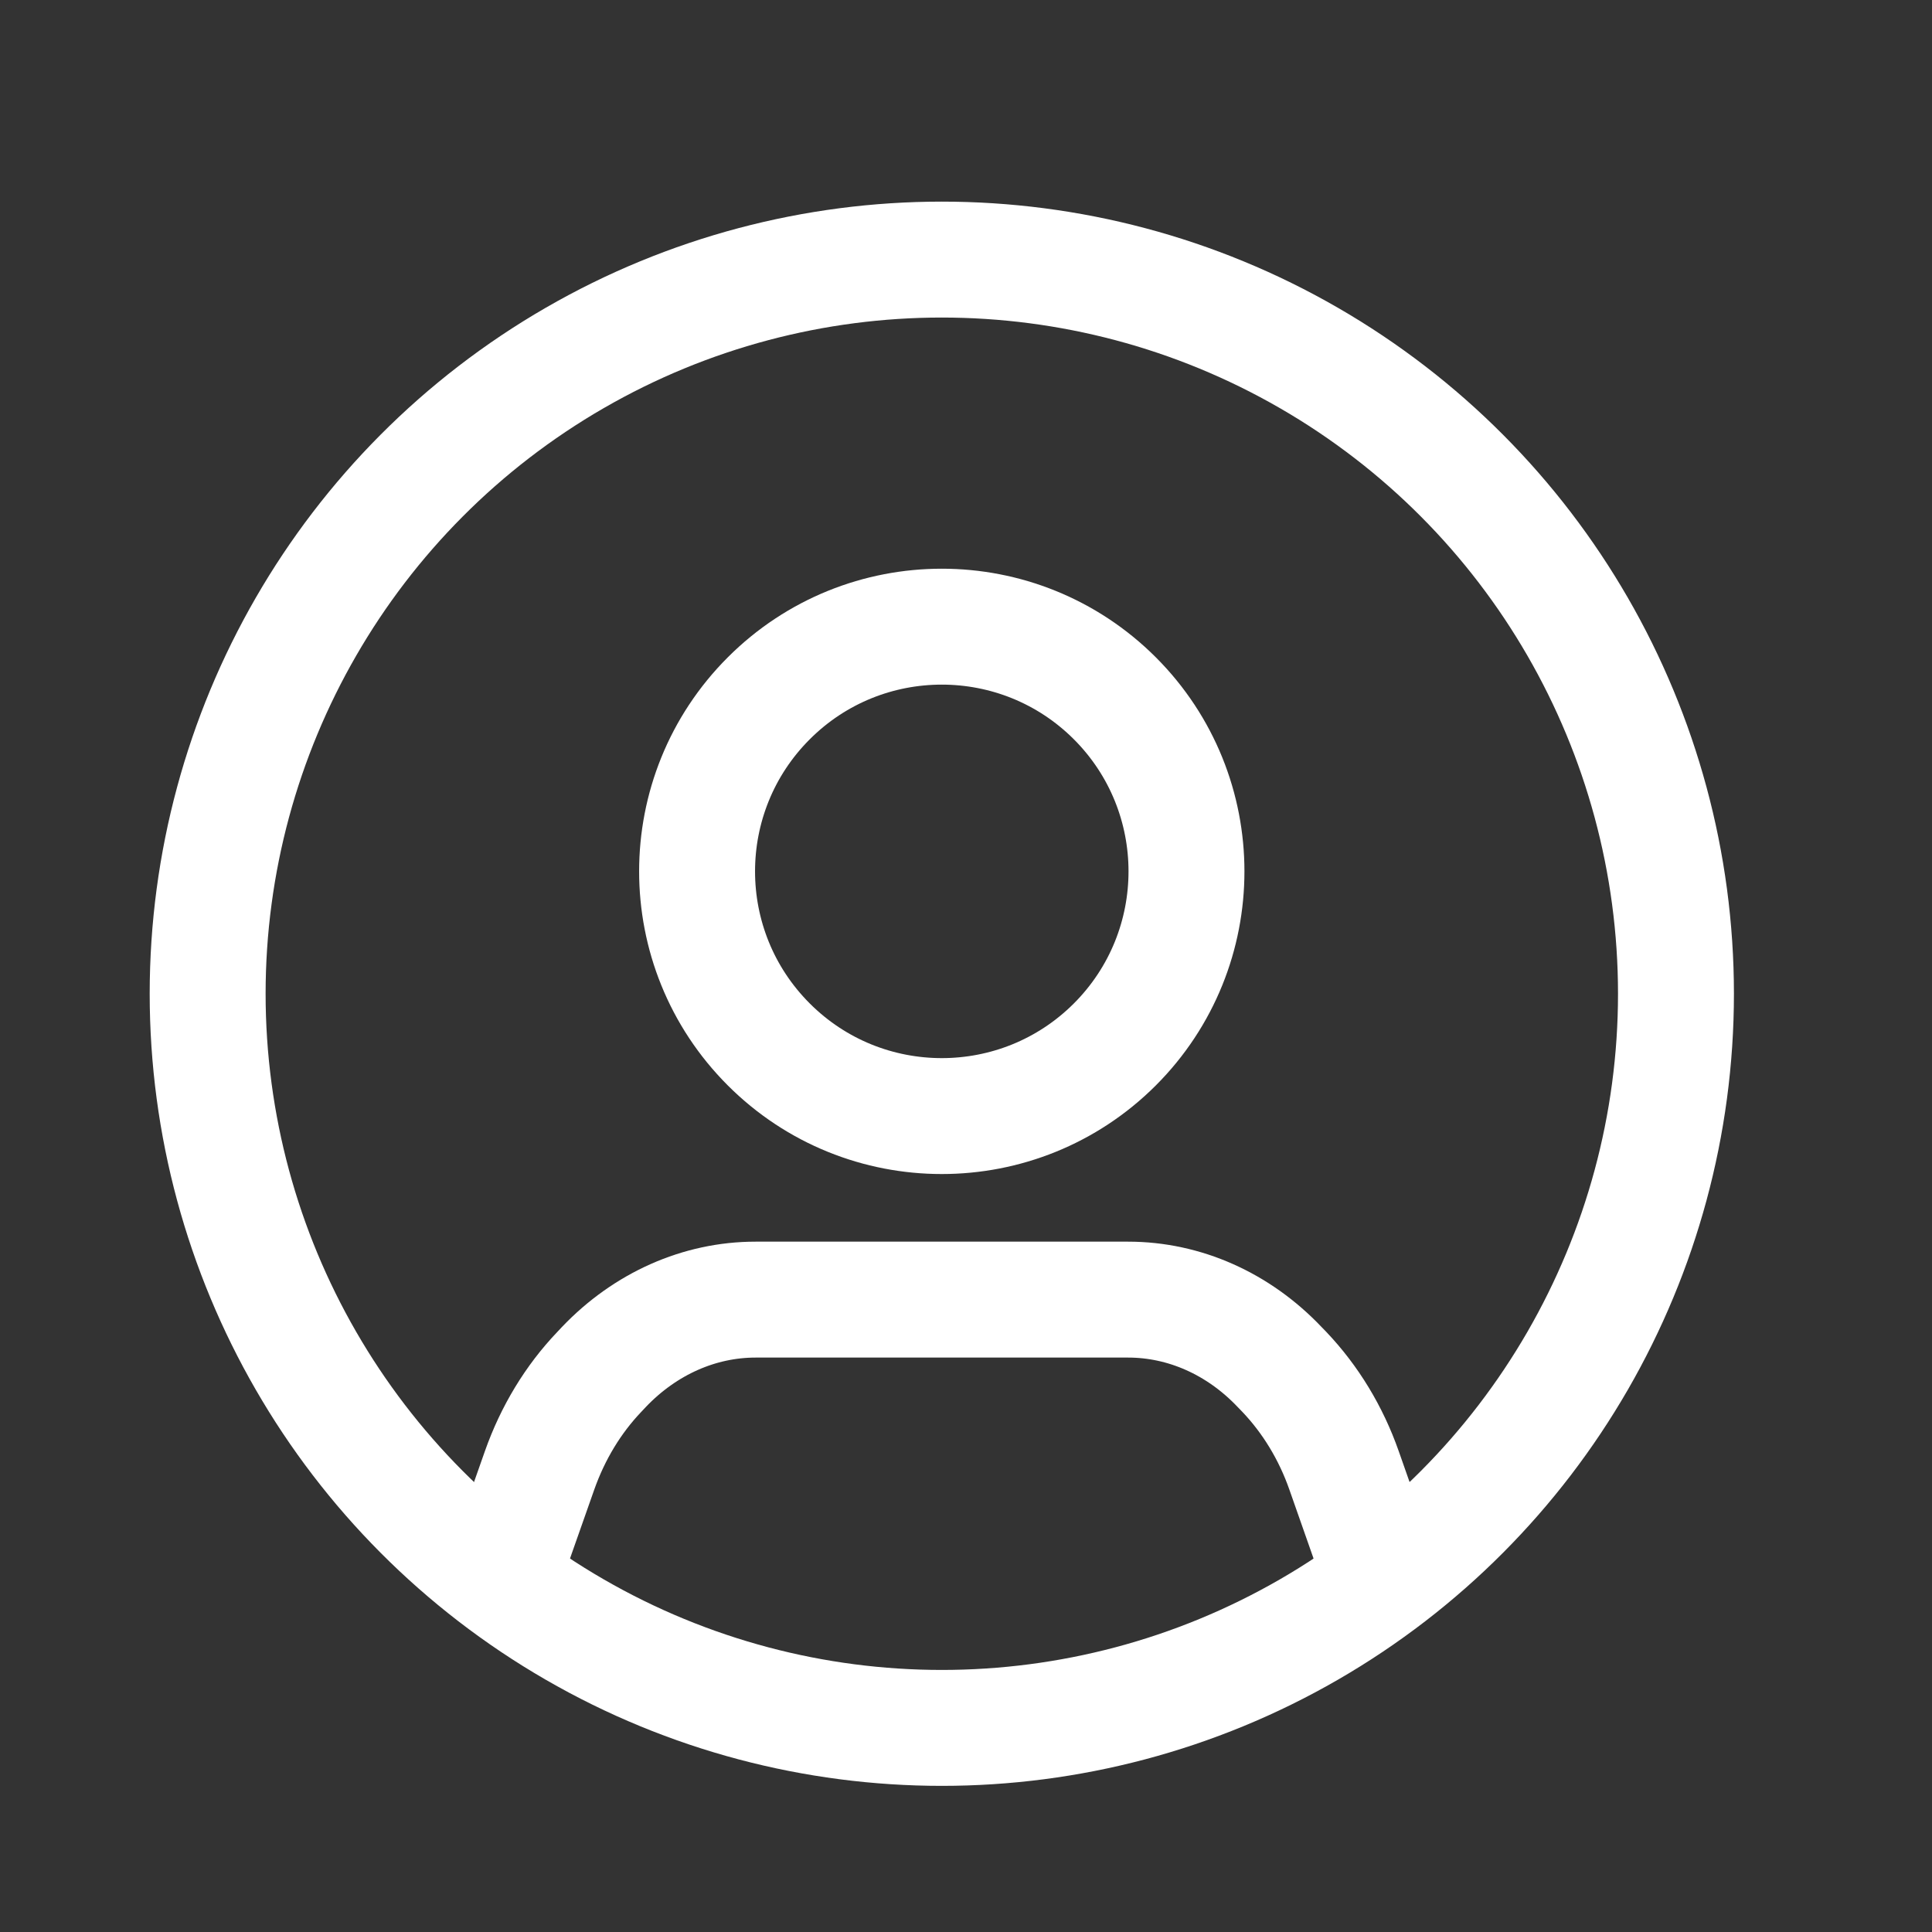
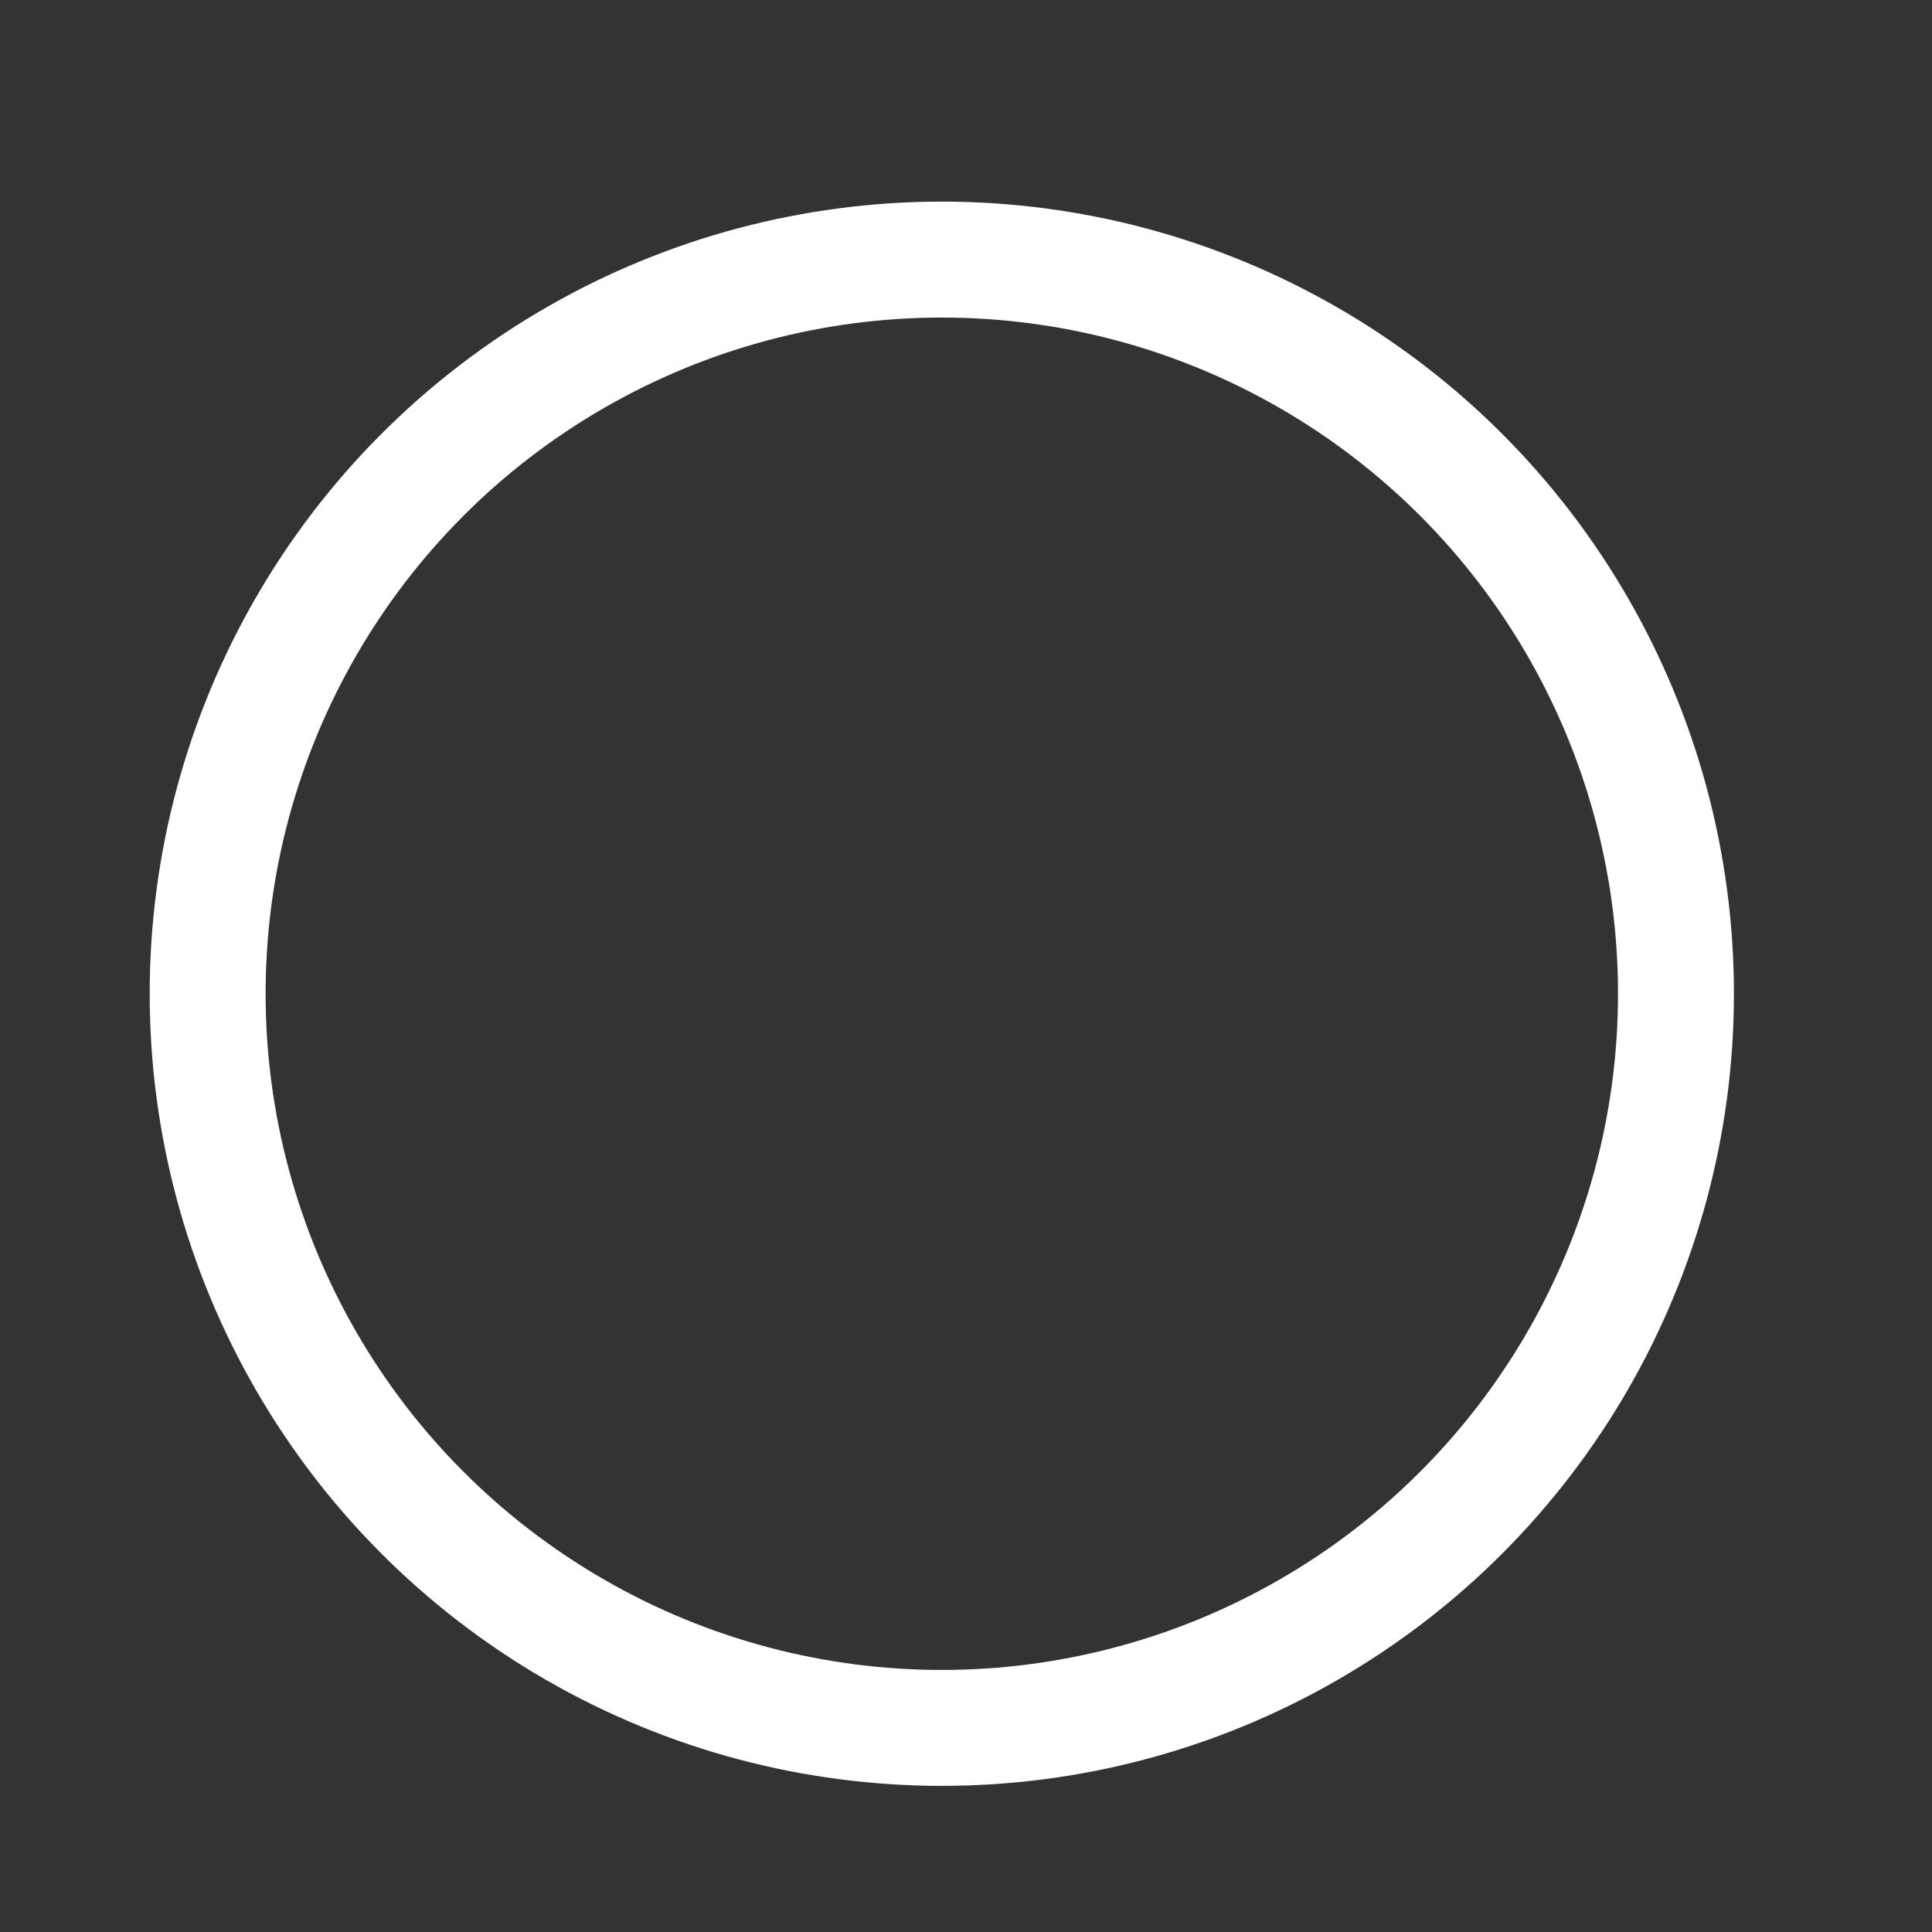
<svg xmlns="http://www.w3.org/2000/svg" width="25" height="25" viewBox="0 0 25 25" fill="none">
  <rect x="0" y="0" width="25" height="25" fill="#333333" stroke="none" />
-   <path d="M17.728 19.984L17.392 19.027C17.222 18.542 16.957 18.107 16.619 17.752L16.557 17.688C16.025 17.128 15.325 16.817 14.598 16.817H9.777C9.05 16.817 8.35 17.128 7.816 17.687L7.755 17.752C7.416 18.107 7.153 18.542 6.982 19.027L6.645 19.984M14.426 9.036C15.662 10.273 15.662 12.278 14.426 13.515C13.189 14.751 11.184 14.751 9.948 13.515C8.711 12.278 8.711 10.273 9.948 9.036C11.184 7.8 13.189 7.8 14.426 9.036Z" stroke="white" stroke-width="1.5" stroke-linecap="round" stroke-linejoin="round" />
  <circle cx="12.187" cy="12.859" r="9.5" stroke="white" stroke-width="1.5" stroke-linecap="round" stroke-linejoin="round" />
</svg>